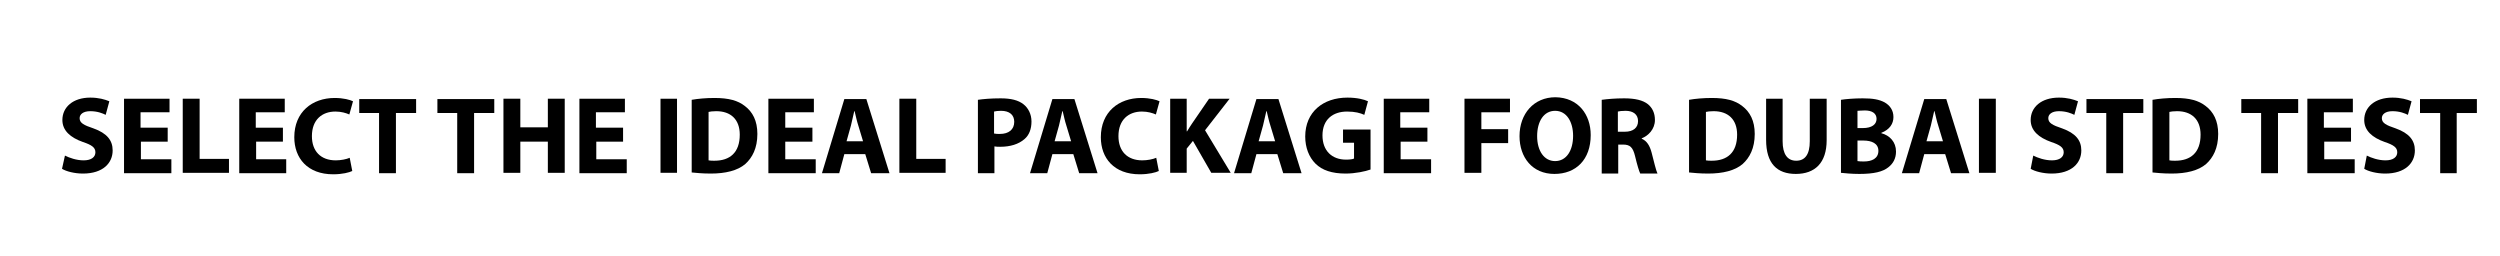
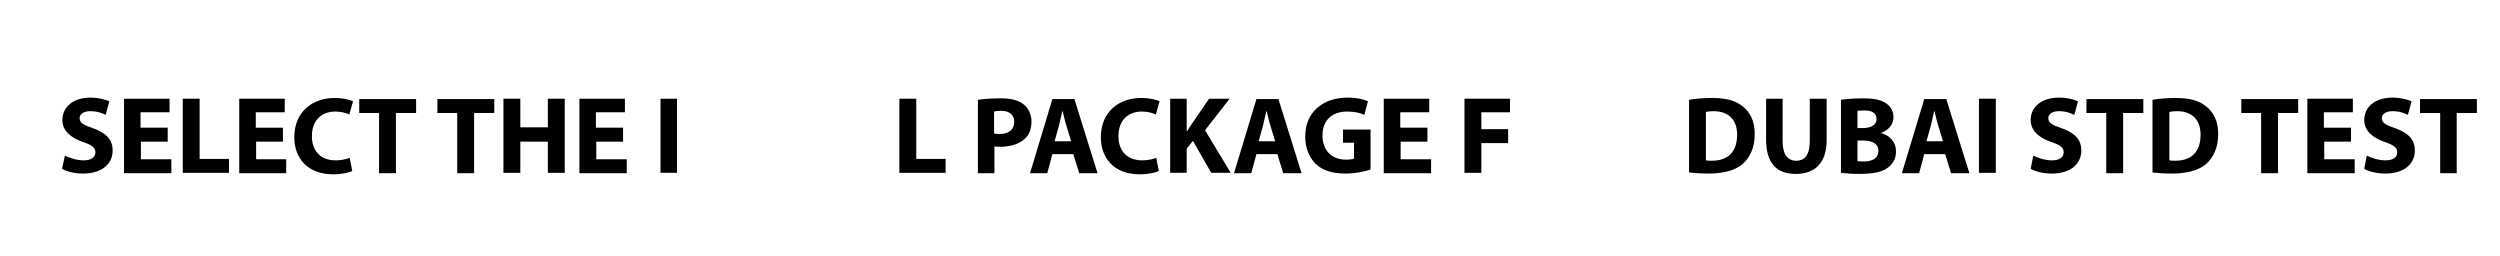
<svg xmlns="http://www.w3.org/2000/svg" version="1.1" id="Layer_1" x="0px" y="0px" viewBox="0 0 681.3 69.9" style="enable-background:new 0 0 681.3 69.9;" xml:space="preserve">
  <style type="text/css">
	.st0{fill:#C7FFE3;}
	.st1{fill:#1DBC6C;}
	.st2{fill:#FFFFFF;}
	.st3{fill:none;stroke:#1D1D1B;stroke-miterlimit:10;}
	.st4{fill:#20BC63;}
	.st5{fill:#140910;}
</style>
  <g>
    <path d="M17.7,42.4c1.2,0.6,3.1,1.3,5.1,1.3c2.1,0,3.2-0.9,3.2-2.2c0-1.3-1-2-3.4-2.8c-3.4-1.2-5.6-3.1-5.6-6   c0-3.5,2.9-6.1,7.6-6.1c2.3,0,4,0.5,5.2,1l-1,3.7c-0.8-0.4-2.2-1-4.2-1c-2,0-2.9,0.9-2.9,1.9c0,1.3,1.1,1.9,3.8,2.8   c3.6,1.3,5.2,3.2,5.2,6c0,3.4-2.6,6.3-8.1,6.3c-2.3,0-4.6-0.6-5.7-1.3L17.7,42.4z" />
    <path d="M45.8,38.6h-7.4v4.8h8.3v3.8H33.8V26.9h12.4v3.7h-7.9v4.2h7.4V38.6z" />
    <path d="M49.8,26.9h4.6v16.4h8v3.8H49.8V26.9z" />
    <path d="M77.2,38.6h-7.4v4.8H78v3.8H65.2V26.9h12.4v3.7h-7.9v4.2h7.4V38.6z" />
    <path d="M96,46.6c-0.8,0.4-2.7,0.9-5.2,0.9c-7,0-10.6-4.4-10.6-10.1c0-6.9,4.9-10.7,11-10.7c2.4,0,4.2,0.5,5,0.9l-1,3.6   c-0.9-0.4-2.2-0.8-3.8-0.8c-3.6,0-6.4,2.2-6.4,6.7c0,4.1,2.4,6.6,6.5,6.6c1.4,0,2.9-0.3,3.8-0.7L96,46.6z" />
    <path d="M103.4,30.8h-5.5v-3.8h15.5v3.8h-5.5v16.4h-4.6V30.8z" />
    <path d="M124.7,30.8h-5.5v-3.8h15.5v3.8h-5.5v16.4h-4.6V30.8z" />
    <path d="M141.8,26.9v7.8h7.5v-7.8h4.6v20.2h-4.6v-8.5h-7.5v8.5h-4.6V26.9H141.8z" />
    <path d="M169.9,38.6h-7.4v4.8h8.3v3.8h-12.9V26.9h12.4v3.7h-7.9v4.2h7.4V38.6z" />
    <path d="M184.5,26.9v20.2H180V26.9H184.5z" />
-     <path d="M188.5,27.2c1.7-0.3,3.9-0.5,6.2-0.5c3.9,0,6.4,0.7,8.3,2.2c2.1,1.6,3.4,4,3.4,7.6c0,3.9-1.4,6.5-3.3,8.2   c-2.1,1.8-5.4,2.6-9.4,2.6c-2.4,0-4.1-0.2-5.2-0.3V27.2z M193.1,43.7c0.4,0.1,1,0.1,1.6,0.1c4.2,0,6.9-2.2,6.9-7.1   c0-4.2-2.5-6.4-6.4-6.4c-1,0-1.7,0.1-2.1,0.2V43.7z" />
-     <path d="M221.4,38.6H214v4.8h8.3v3.8h-12.9V26.9h12.4v3.7H214v4.2h7.4V38.6z" />
-     <path d="M230.1,42l-1.4,5.2H224l6.1-20.2h6l6.3,20.2h-5l-1.6-5.2H230.1z M235.2,38.5l-1.3-4.3c-0.4-1.2-0.7-2.7-1-3.9h-0.1   c-0.3,1.2-0.6,2.7-0.9,3.9l-1.2,4.3H235.2z" />
    <path d="M245.1,26.9h4.6v16.4h8v3.8h-12.6V26.9z" />
    <path d="M266.5,27.2c1.4-0.2,3.4-0.4,6.2-0.4c2.8,0,4.8,0.5,6.2,1.6c1.3,1,2.2,2.7,2.2,4.7c0,2-0.6,3.7-1.9,4.8   c-1.6,1.4-3.9,2.1-6.6,2.1c-0.6,0-1.1,0-1.6-0.1v7.3h-4.5V27.2z M271,36.4c0.4,0.1,0.8,0.1,1.5,0.1c2.4,0,3.9-1.2,3.9-3.3   c0-1.9-1.3-3-3.6-3c-0.9,0-1.5,0.1-1.9,0.2V36.4z" />
    <path d="M286.8,42l-1.4,5.2h-4.7l6.1-20.2h6l6.3,20.2h-5l-1.6-5.2H286.8z M291.9,38.5l-1.3-4.3c-0.4-1.2-0.7-2.7-1-3.9h-0.1   c-0.3,1.2-0.6,2.7-0.9,3.9l-1.2,4.3H291.9z" />
    <path d="M315.8,46.6c-0.8,0.4-2.7,0.9-5.2,0.9c-7,0-10.6-4.4-10.6-10.1c0-6.9,4.9-10.7,11-10.7c2.4,0,4.2,0.5,5,0.9l-1,3.6   c-0.9-0.4-2.2-0.8-3.8-0.8c-3.6,0-6.4,2.2-6.4,6.7c0,4.1,2.4,6.6,6.5,6.6c1.4,0,2.9-0.3,3.8-0.7L315.8,46.6z" />
    <path d="M318.9,26.9h4.5v8.9h0.1c0.5-0.8,0.9-1.5,1.4-2.2l4.6-6.7h5.6l-6.7,8.6l7,11.6h-5.3l-5-8.7l-1.7,2.1v6.6h-4.5V26.9z" />
    <path d="M342.4,42l-1.4,5.2h-4.7l6.1-20.2h6l6.3,20.2h-5l-1.6-5.2H342.4z M347.5,38.5l-1.3-4.3c-0.4-1.2-0.7-2.7-1-3.9h-0.1   c-0.3,1.2-0.6,2.7-0.9,3.9l-1.2,4.3H347.5z" />
    <path d="M373.5,46.2c-1.4,0.5-4.1,1.1-6.8,1.1c-3.7,0-6.4-0.9-8.2-2.7c-1.8-1.8-2.8-4.4-2.8-7.4c0-6.7,4.9-10.6,11.5-10.6   c2.6,0,4.6,0.5,5.6,1l-1,3.7c-1.1-0.5-2.5-0.9-4.7-0.9c-3.8,0-6.7,2.1-6.7,6.5c0,4.2,2.6,6.6,6.4,6.6c1,0,1.9-0.1,2.2-0.3v-4.3H366   v-3.6h7.5V46.2z" />
    <path d="M389.1,38.6h-7.4v4.8h8.3v3.8h-12.9V26.9h12.4v3.7h-7.9v4.2h7.4V38.6z" />
    <path d="M399.2,26.9h12.3v3.7h-7.8v4.6h7.3V39h-7.3v8.1h-4.6V26.9z" />
-     <path d="M433.5,36.8c0,6.7-4,10.6-9.9,10.6c-6,0-9.5-4.5-9.5-10.3c0-6.1,3.9-10.6,9.8-10.6C430.1,26.6,433.5,31.2,433.5,36.8z    M418.9,37.1c0,4,1.9,6.8,4.9,6.8c3.1,0,4.9-2.9,4.9-6.9c0-3.7-1.7-6.8-4.9-6.8C420.7,30.2,418.9,33.1,418.9,37.1z" />
-     <path d="M436.5,27.2c1.5-0.2,3.6-0.4,6.1-0.4c3,0,5.1,0.5,6.5,1.6c1.2,1,1.9,2.4,1.9,4.3c0,2.5-1.8,4.3-3.6,5v0.1   c1.4,0.6,2.2,1.9,2.7,3.8c0.6,2.3,1.2,4.9,1.6,5.7h-4.7c-0.3-0.6-0.8-2.2-1.4-4.7c-0.6-2.5-1.4-3.2-3.3-3.2H441v7.9h-4.5V27.2z    M441,35.9h1.8c2.3,0,3.6-1.1,3.6-2.9c0-1.8-1.3-2.8-3.4-2.8c-1.1,0-1.7,0.1-2.1,0.2V35.9z" />
    <path d="M460.3,27.2c1.7-0.3,3.9-0.5,6.2-0.5c3.9,0,6.4,0.7,8.3,2.2c2.1,1.6,3.4,4,3.4,7.6c0,3.9-1.4,6.5-3.3,8.2   c-2.1,1.8-5.4,2.6-9.4,2.6c-2.4,0-4.1-0.2-5.2-0.3V27.2z M464.9,43.7c0.4,0.1,1,0.1,1.6,0.1c4.2,0,6.9-2.2,6.9-7.1   c0-4.2-2.5-6.4-6.4-6.4c-1,0-1.7,0.1-2.1,0.2V43.7z" />
    <path d="M485.8,26.9v11.6c0,3.5,1.3,5.3,3.7,5.3c2.4,0,3.7-1.7,3.7-5.3V26.9h4.6v11.3c0,6.2-3.2,9.2-8.4,9.2   c-5.1,0-8.1-2.8-8.1-9.3V26.9H485.8z" />
    <path d="M501.7,27.2c1.2-0.2,3.6-0.4,5.9-0.4c2.8,0,4.5,0.3,6,1.1c1.4,0.8,2.4,2.1,2.4,4c0,1.8-1,3.4-3.3,4.3v0.1   c2.3,0.6,4,2.4,4,5c0,1.9-0.8,3.3-2.1,4.3c-1.5,1.2-3.9,1.8-7.9,1.8c-2.2,0-3.9-0.2-5-0.3V27.2z M506.2,34.9h1.5   c2.4,0,3.7-1,3.7-2.5c0-1.5-1.2-2.3-3.2-2.3c-1,0-1.6,0.1-2,0.1V34.9z M506.2,43.9c0.5,0.1,1,0.1,1.8,0.1c2.1,0,3.9-0.8,3.9-2.9   c0-2-1.8-2.8-4.1-2.8h-1.6V43.9z" />
    <path d="M524.4,42l-1.4,5.2h-4.7l6.1-20.2h6l6.3,20.2h-5l-1.6-5.2H524.4z M529.5,38.5l-1.3-4.3c-0.4-1.2-0.7-2.7-1-3.9h-0.1   c-0.3,1.2-0.6,2.7-0.9,3.9l-1.2,4.3H529.5z" />
    <path d="M543.9,26.9v20.2h-4.6V26.9H543.9z" />
    <path d="M554.1,42.4c1.2,0.6,3.1,1.3,5.1,1.3c2.1,0,3.2-0.9,3.2-2.2c0-1.3-1-2-3.4-2.8c-3.4-1.2-5.6-3.1-5.6-6   c0-3.5,2.9-6.1,7.7-6.1c2.3,0,4,0.5,5.2,1l-1,3.7c-0.8-0.4-2.2-1-4.2-1c-2,0-2.9,0.9-2.9,1.9c0,1.3,1.1,1.9,3.8,2.8   c3.6,1.3,5.2,3.2,5.2,6c0,3.4-2.6,6.3-8.1,6.3c-2.3,0-4.6-0.6-5.7-1.3L554.1,42.4z" />
    <path d="M574.1,30.8h-5.5v-3.8h15.5v3.8h-5.5v16.4h-4.6V30.8z" />
    <path d="M586.6,27.2c1.7-0.3,3.9-0.5,6.2-0.5c3.9,0,6.4,0.7,8.3,2.2c2.1,1.6,3.4,4,3.4,7.6c0,3.9-1.4,6.5-3.3,8.2   c-2.1,1.8-5.4,2.6-9.4,2.6c-2.4,0-4.1-0.2-5.2-0.3V27.2z M591.2,43.7c0.4,0.1,1,0.1,1.6,0.1c4.2,0,6.9-2.2,6.9-7.1   c0-4.2-2.5-6.4-6.4-6.4c-1,0-1.7,0.1-2.1,0.2V43.7z" />
    <path d="M616.3,30.8h-5.5v-3.8h15.5v3.8h-5.5v16.4h-4.6V30.8z" />
    <path d="M640.8,38.6h-7.4v4.8h8.3v3.8h-12.9V26.9h12.4v3.7h-7.9v4.2h7.4V38.6z" />
    <path d="M645,42.4c1.2,0.6,3.1,1.3,5.1,1.3c2.1,0,3.2-0.9,3.2-2.2c0-1.3-1-2-3.4-2.8c-3.4-1.2-5.6-3.1-5.6-6c0-3.5,2.9-6.1,7.7-6.1   c2.3,0,4,0.5,5.2,1l-1,3.7c-0.8-0.4-2.2-1-4.2-1c-2,0-2.9,0.9-2.9,1.9c0,1.3,1.1,1.9,3.8,2.8c3.6,1.3,5.2,3.2,5.2,6   c0,3.4-2.6,6.3-8.1,6.3c-2.3,0-4.6-0.6-5.7-1.3L645,42.4z" />
    <path d="M665,30.8h-5.5v-3.8H675v3.8h-5.5v16.4H665V30.8z" />
  </g>
</svg>